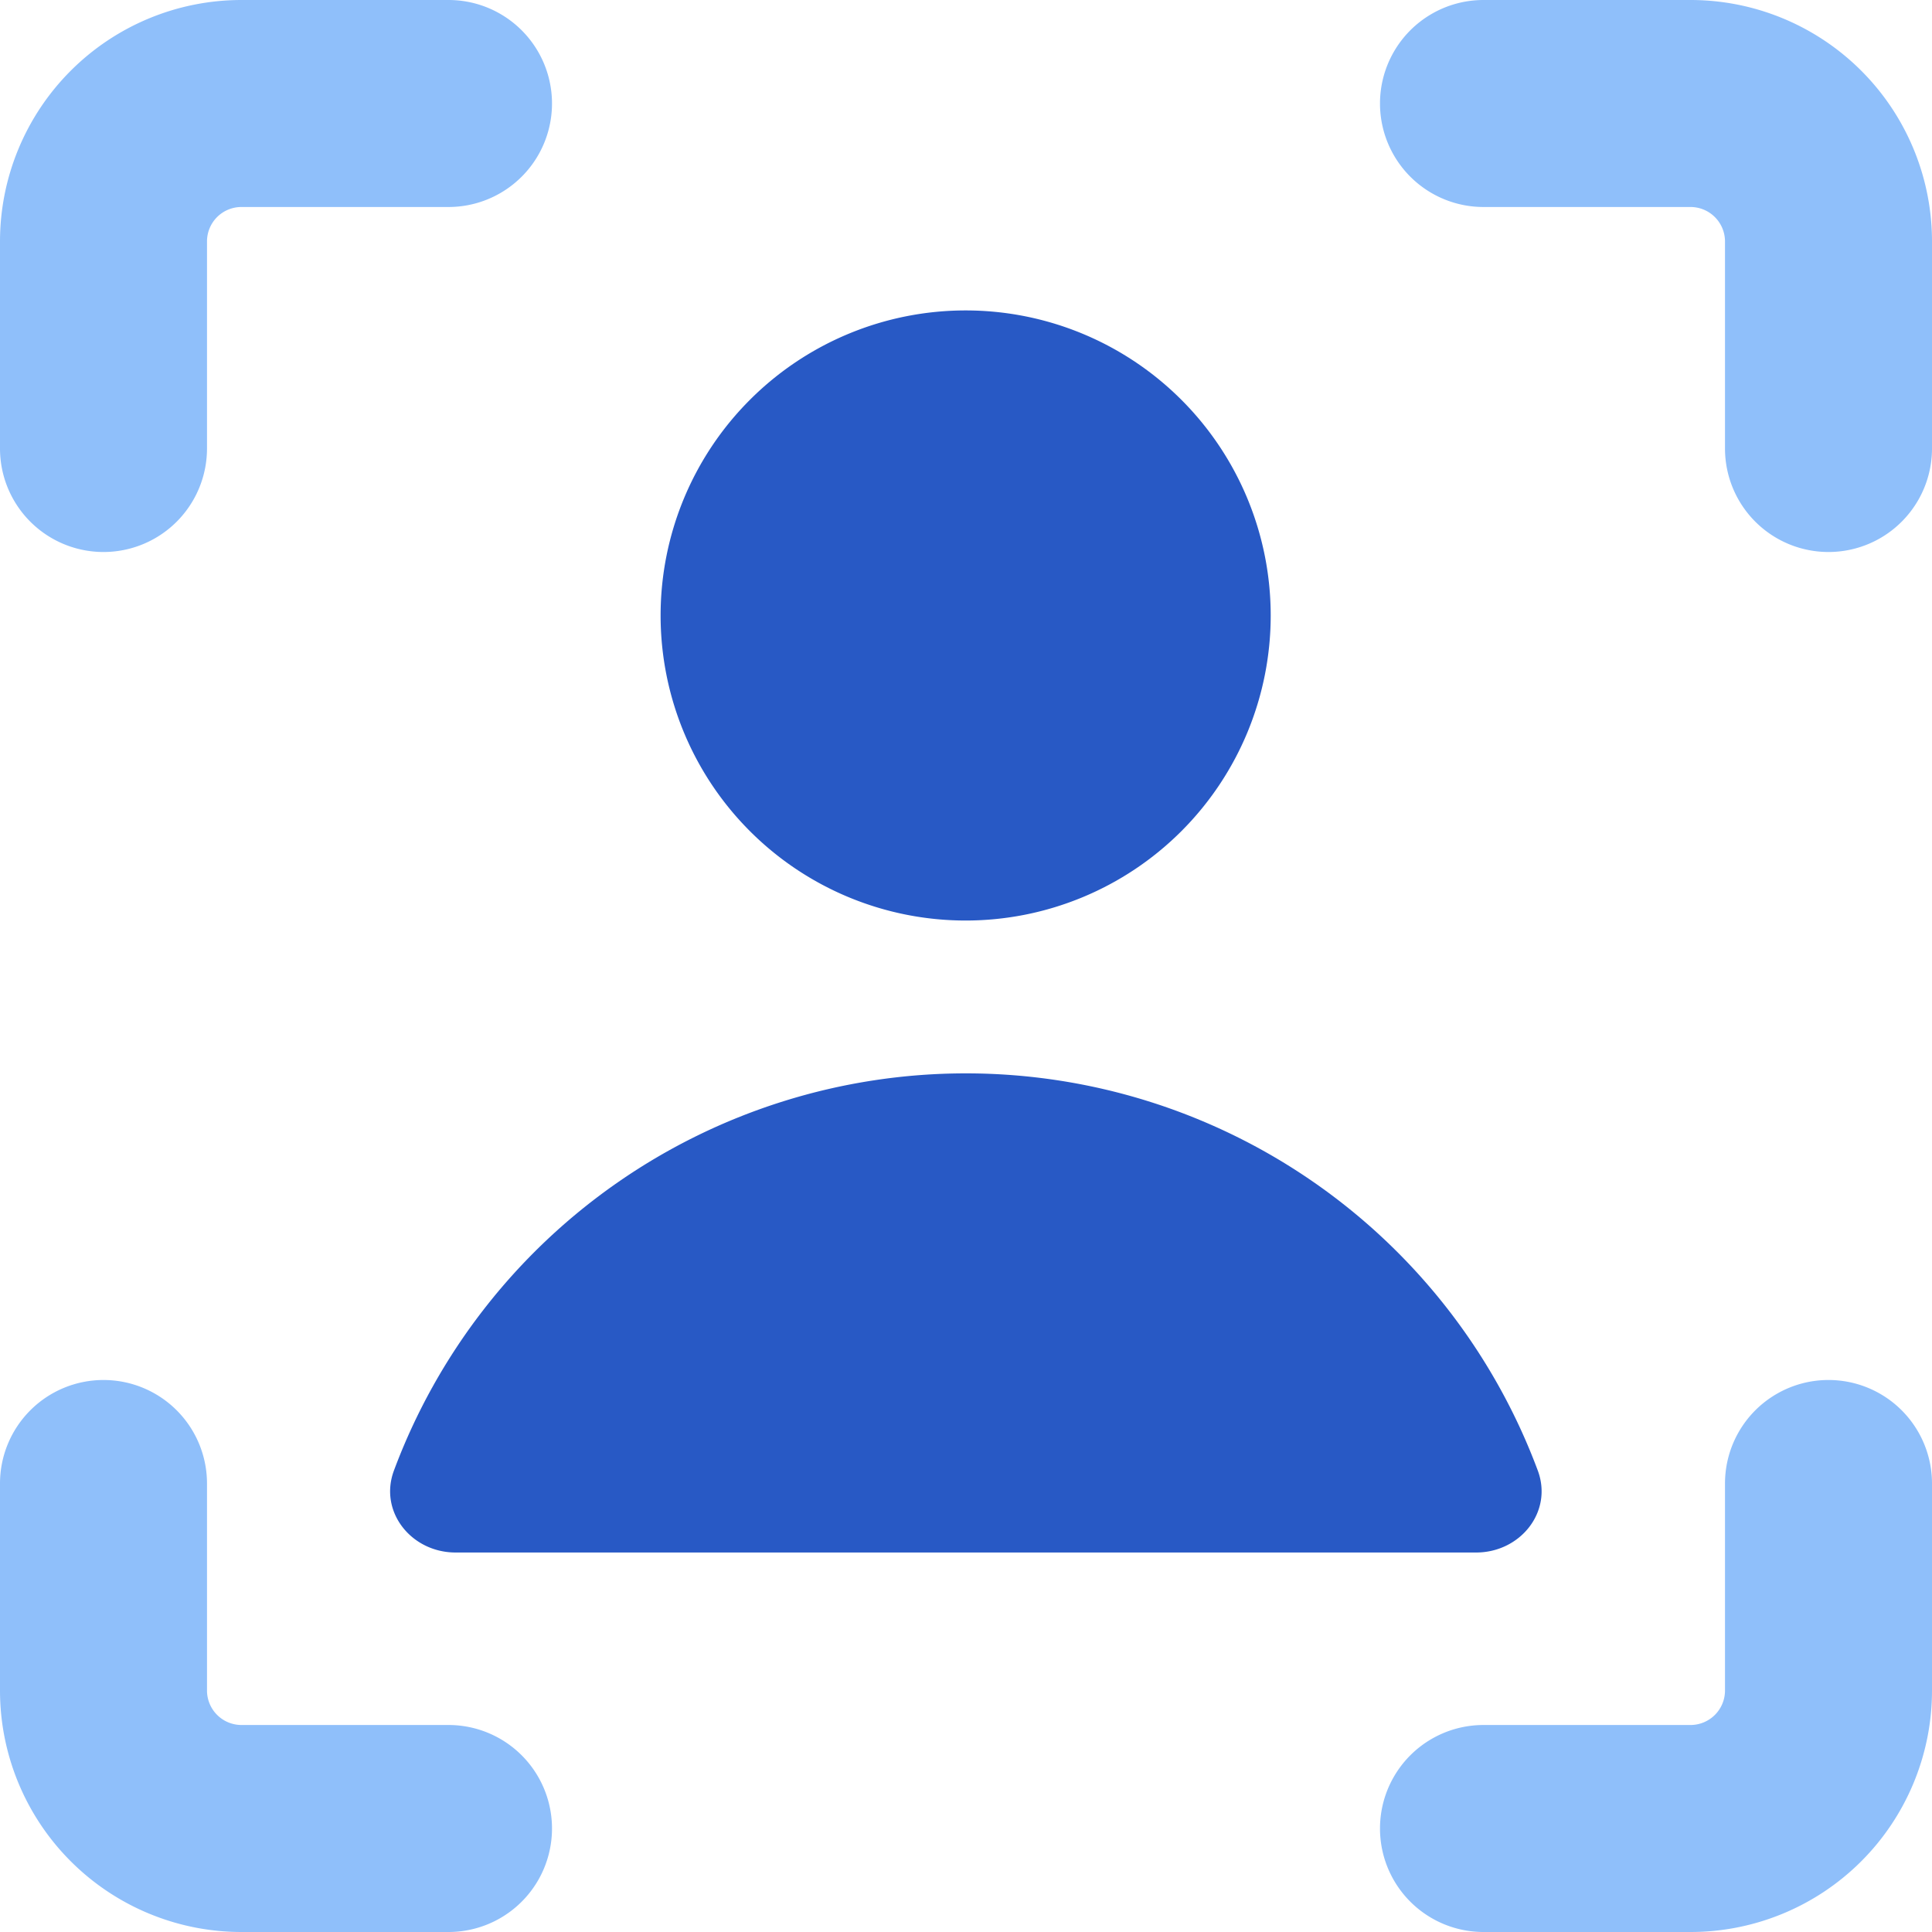
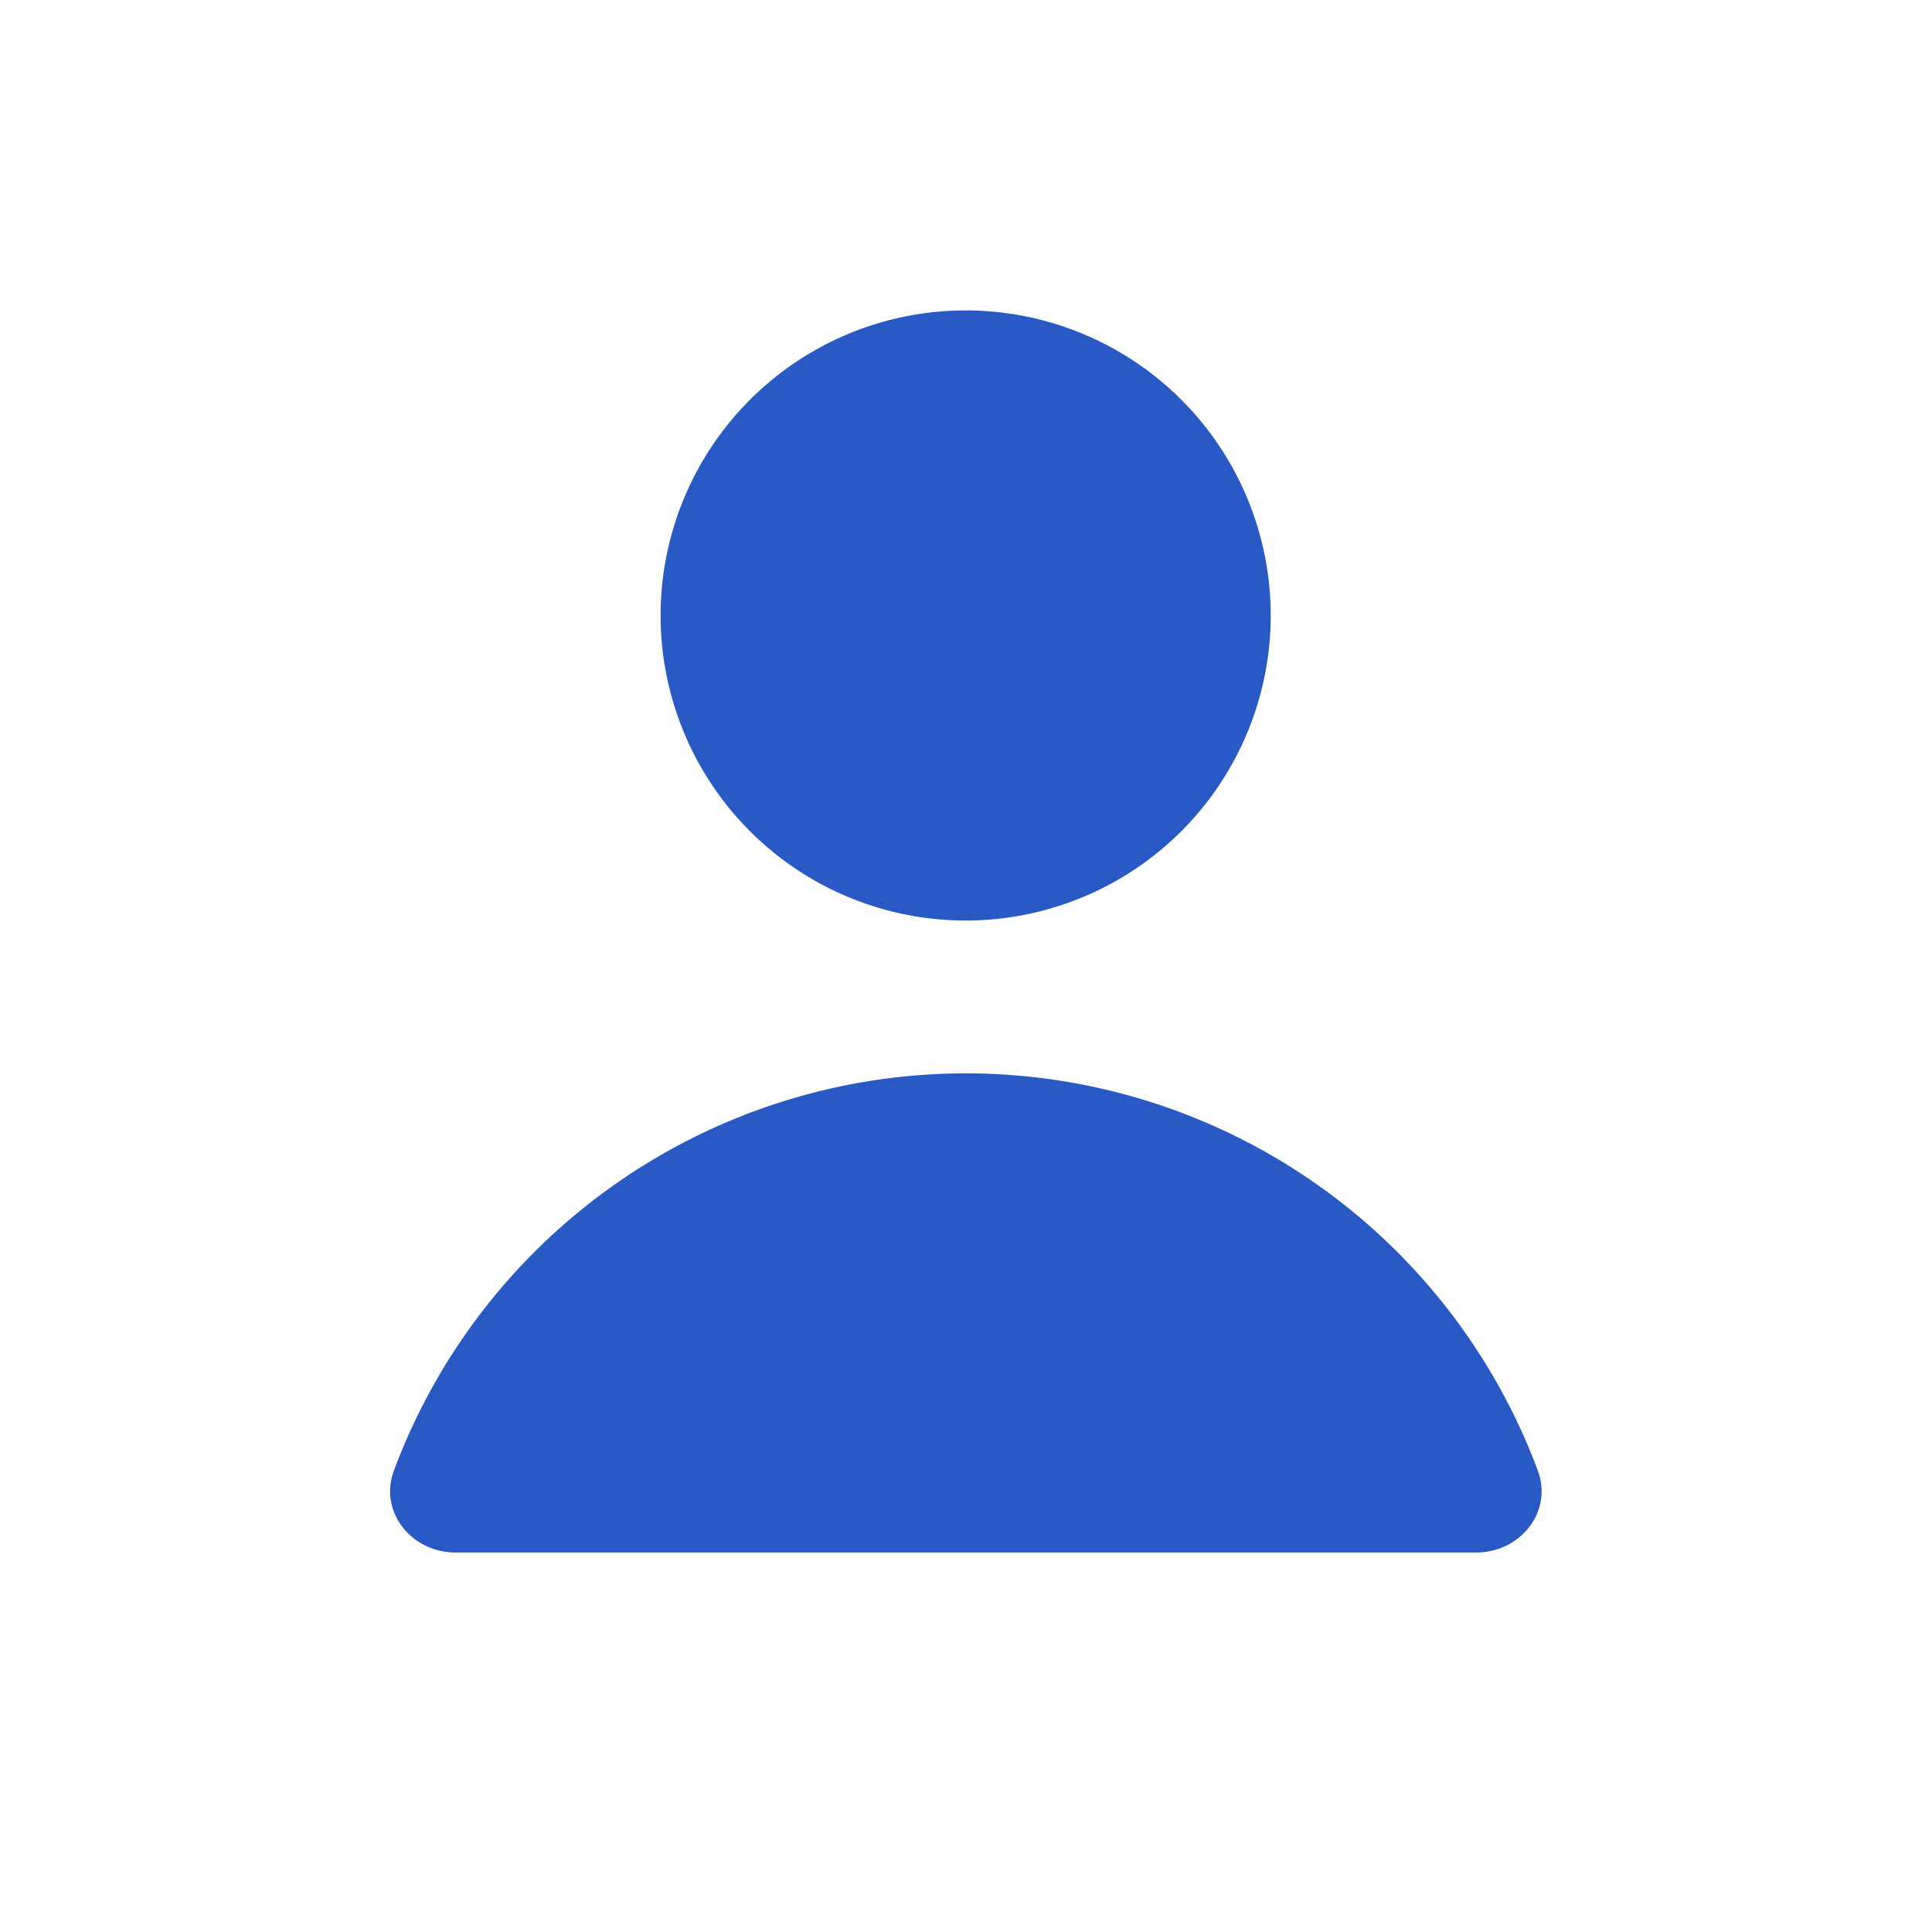
<svg xmlns="http://www.w3.org/2000/svg" width="200" height="200" viewBox="0 0 14 14">
  <g fill="none" fill-rule="evenodd" clip-rule="evenodd">
-     <path fill="#8fbffa" d="M1.573 1.573A.25.25 0 0 1 1.75 1.5h1.5a.75.75 0 0 0 0-1.5h-1.5A1.75 1.75 0 0 0 0 1.75v1.5a.75.75 0 0 0 1.5 0v-1.5a.25.25 0 0 1 .073-.177M14 10.75a.75.75 0 0 0-1.5 0v1.5a.25.25 0 0 1-.25.25h-1.5a.75.75 0 0 0 0 1.5h1.5A1.75 1.75 0 0 0 14 12.25zM.75 10a.75.75 0 0 1 .75.75v1.5a.25.25 0 0 0 .25.25h1.5a.75.75 0 0 1 0 1.5h-1.5A1.75 1.75 0 0 1 0 12.25v-1.5A.75.75 0 0 1 .75 10m10-10a.75.75 0 0 0 0 1.5h1.5a.25.25 0 0 1 .25.25v1.5a.75.75 0 0 0 1.5 0v-1.5A1.75 1.75 0 0 0 12.25 0z" />
    <path fill="#2859c5" d="M9.208 4.46a2.21 2.21 0 1 1-4.421 0a2.21 2.21 0 0 1 4.421 0m-6.353 6.195a4.423 4.423 0 0 1 8.288 0c.112.299-.126.595-.446.595H3.301c-.32 0-.558-.296-.446-.595" />
  </g>
</svg>